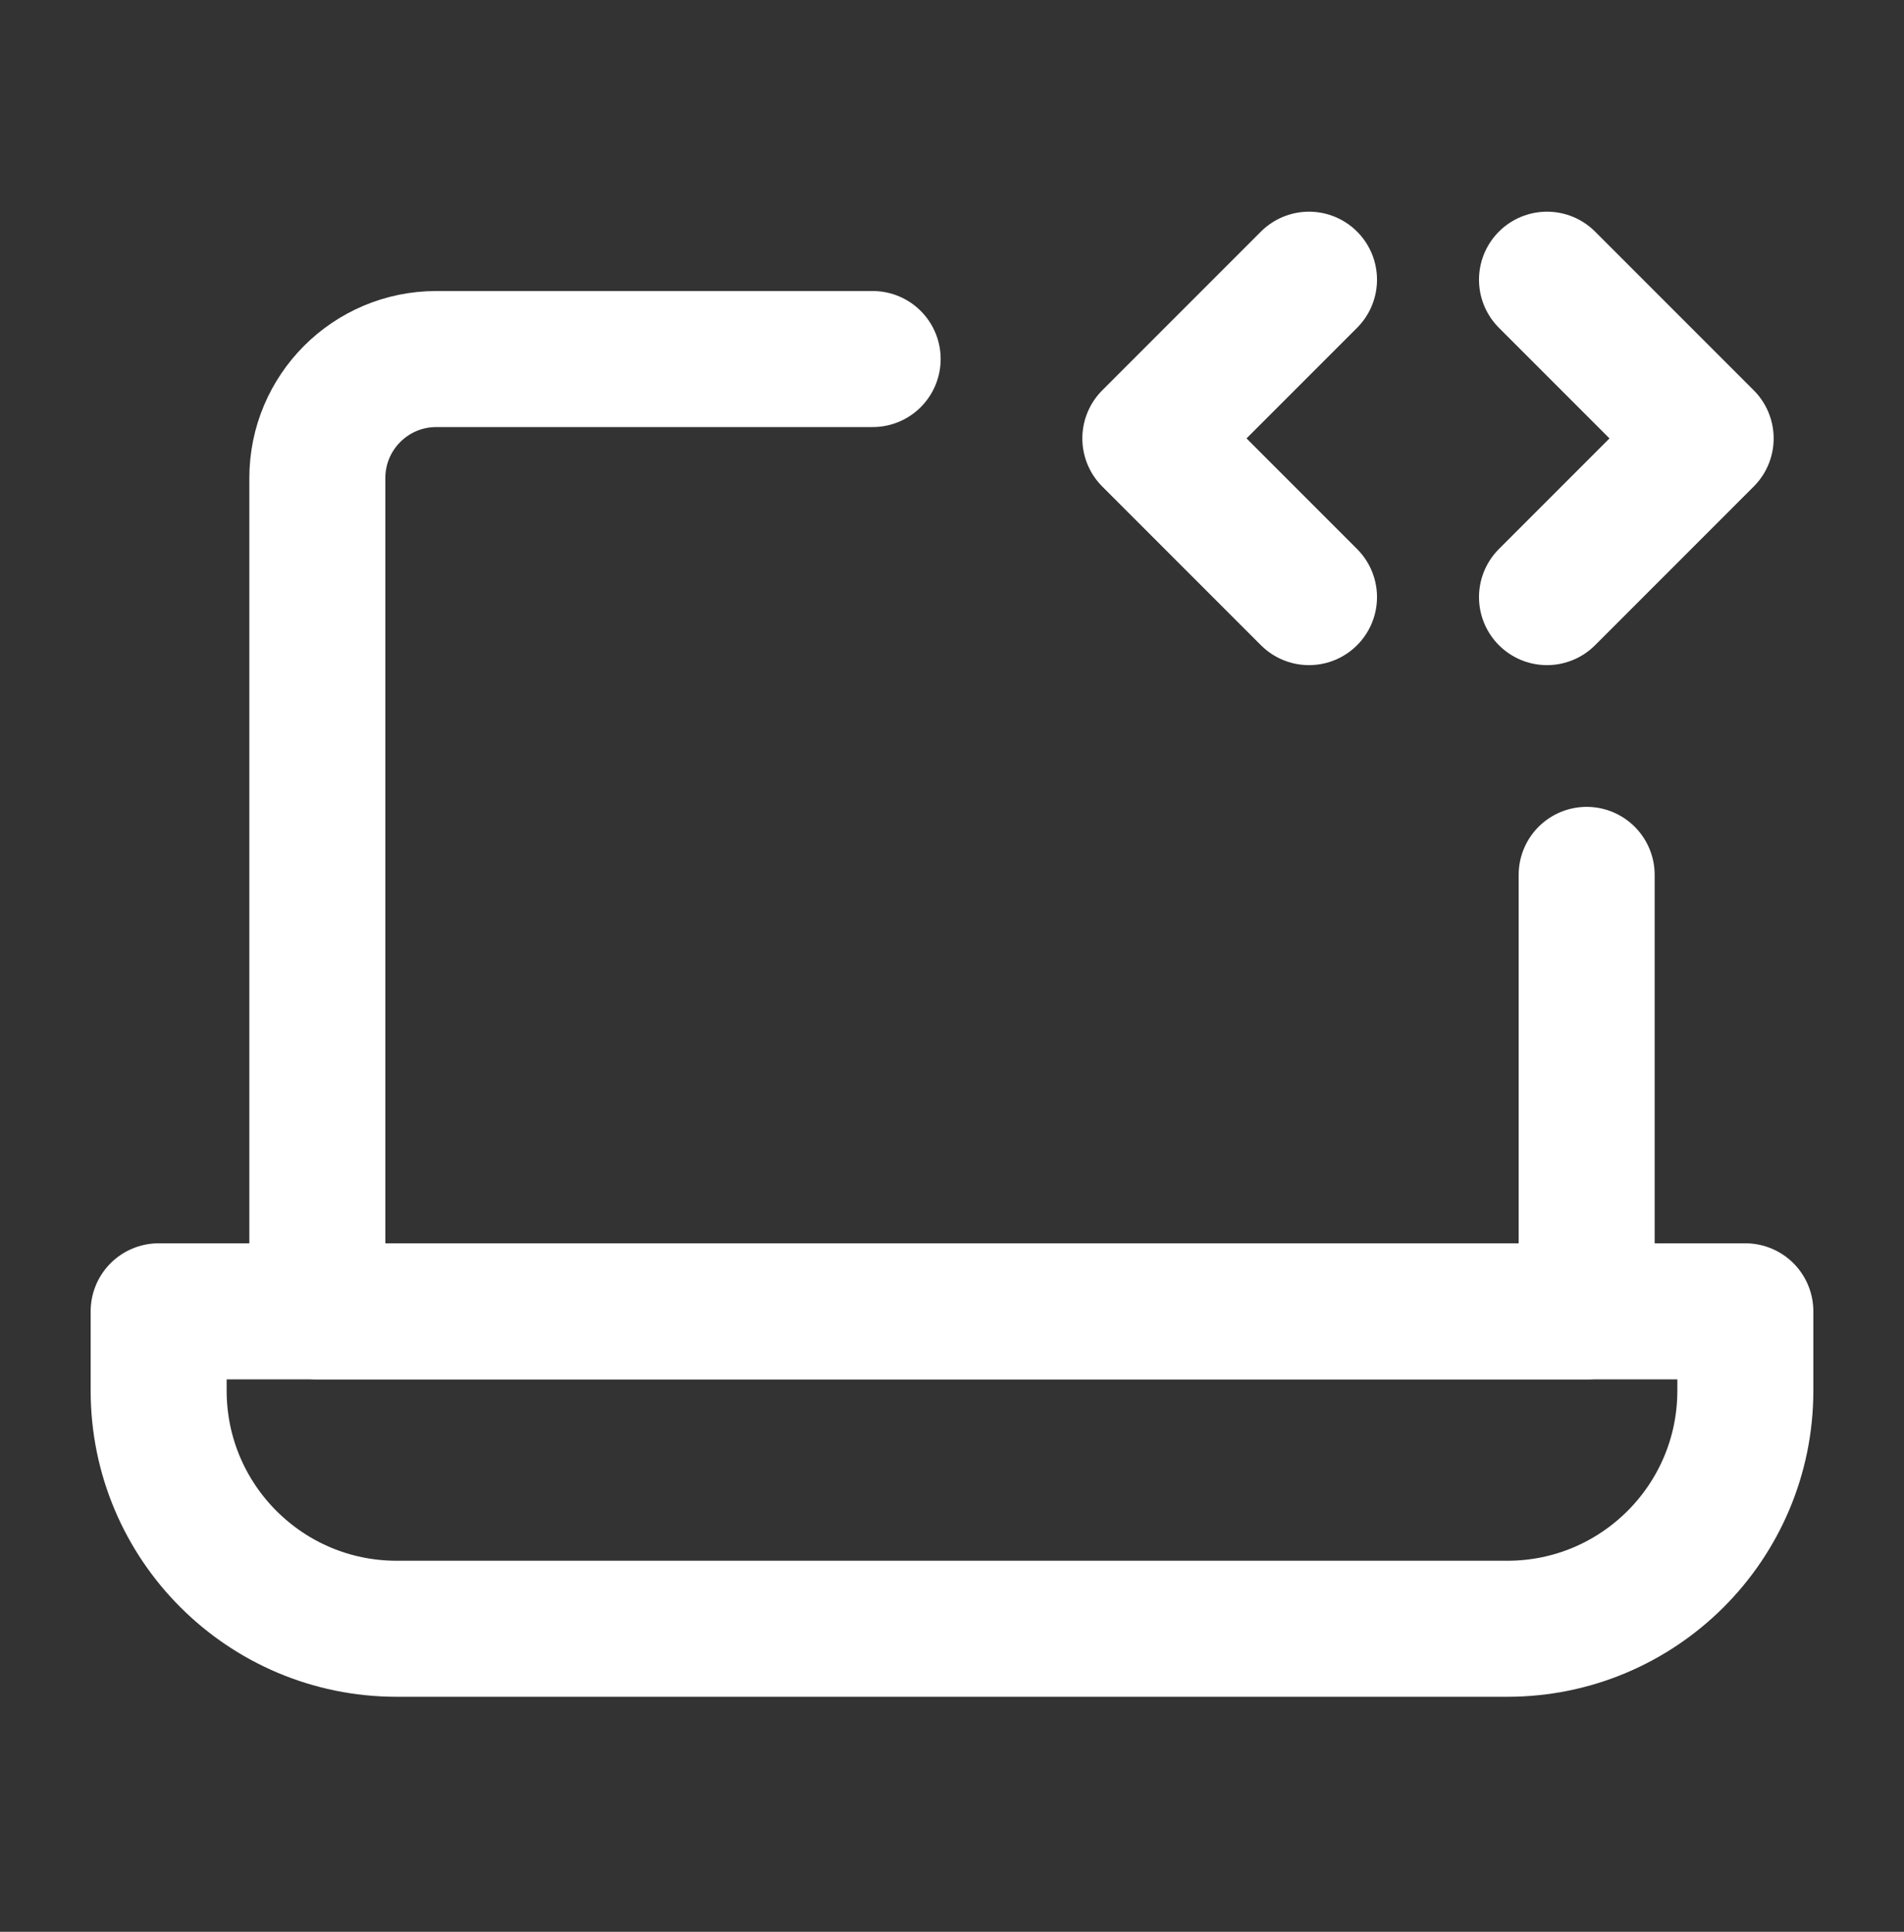
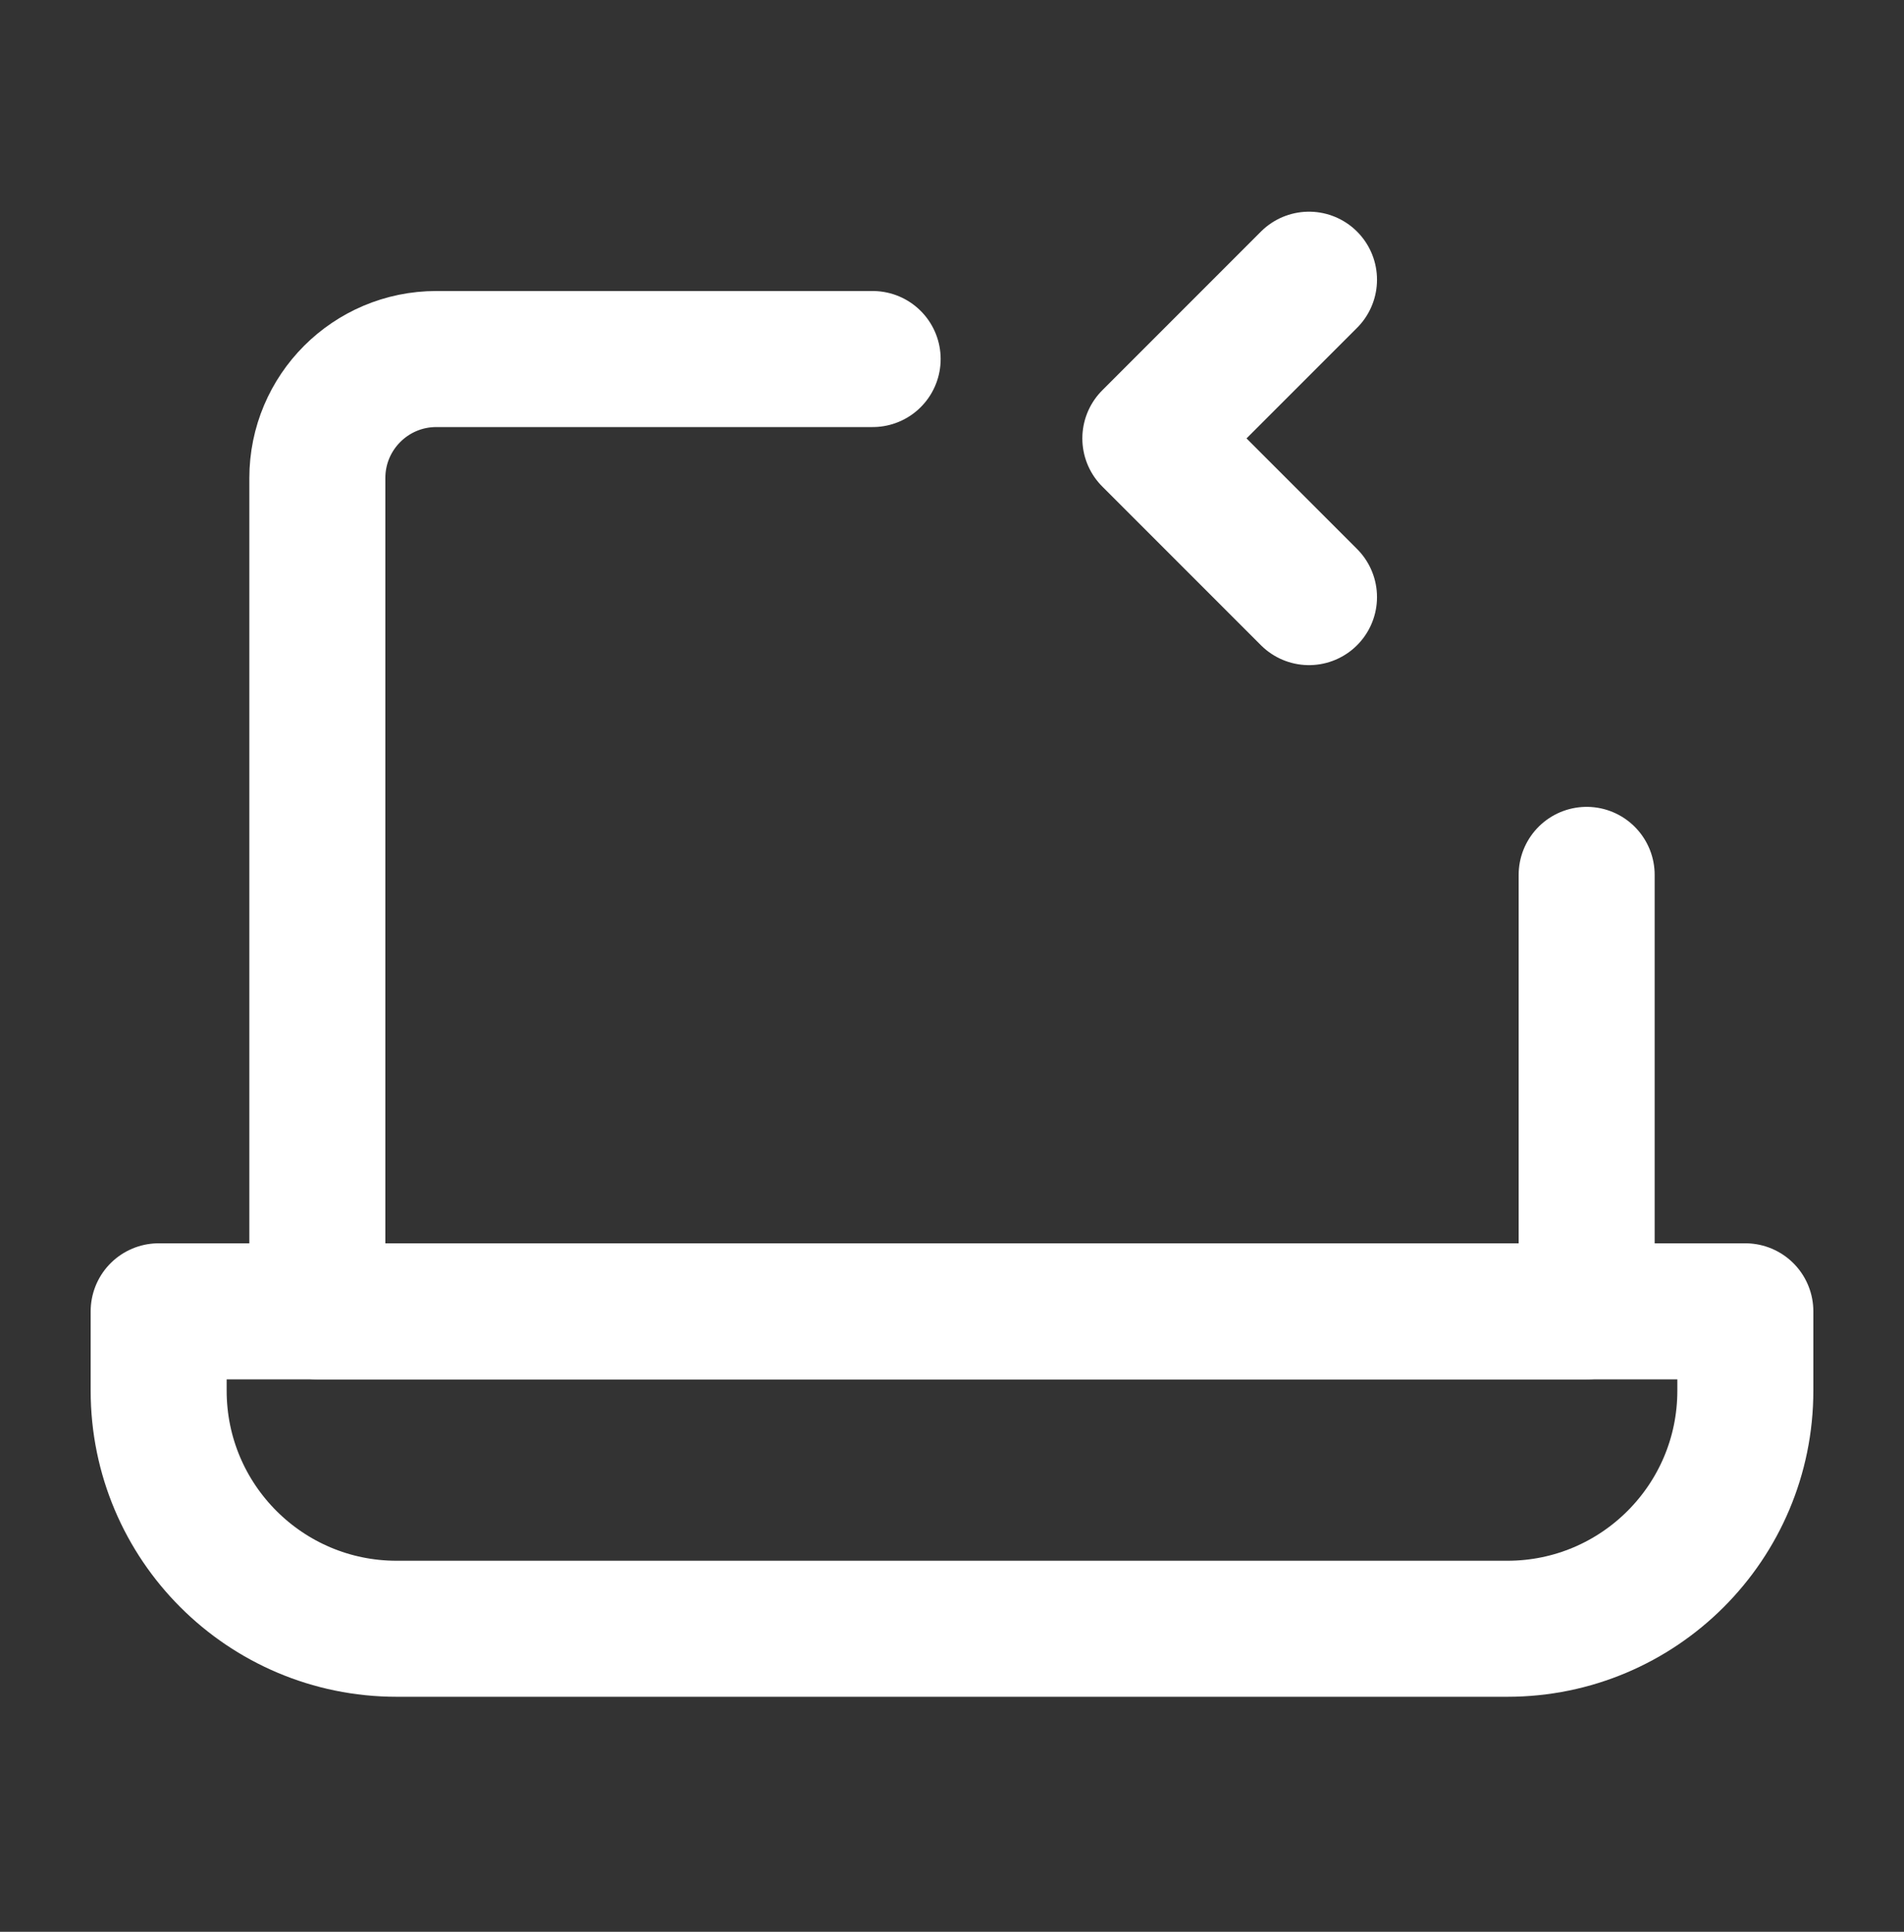
<svg xmlns="http://www.w3.org/2000/svg" width="70" height="71" viewBox="0 0 70 71" fill="none">
  <rect x="0" y="0" width="70" height="71" fill="#333333" stroke="none" />
  <path d="M32.083 13.196H16.042C13.625 13.196 11.667 15.155 11.667 17.571V48.196H58.333V32.155" stroke="white" stroke-width="5" stroke-linecap="round" stroke-linejoin="round" />
  <path d="M5.833 48.196H64.167V51.113C64.167 55.945 60.249 59.863 55.417 59.863H14.583C9.751 59.863 5.833 55.945 5.833 51.113V48.196Z" stroke="white" stroke-width="5" stroke-linejoin="round" />
  <path d="M48.125 10.28L42.292 16.113L48.125 21.946" stroke="white" stroke-width="5" stroke-linecap="round" stroke-linejoin="round" />
-   <path d="M56.875 10.28L62.708 16.113L56.875 21.946" stroke="white" stroke-width="5" stroke-linecap="round" stroke-linejoin="round" />
</svg>